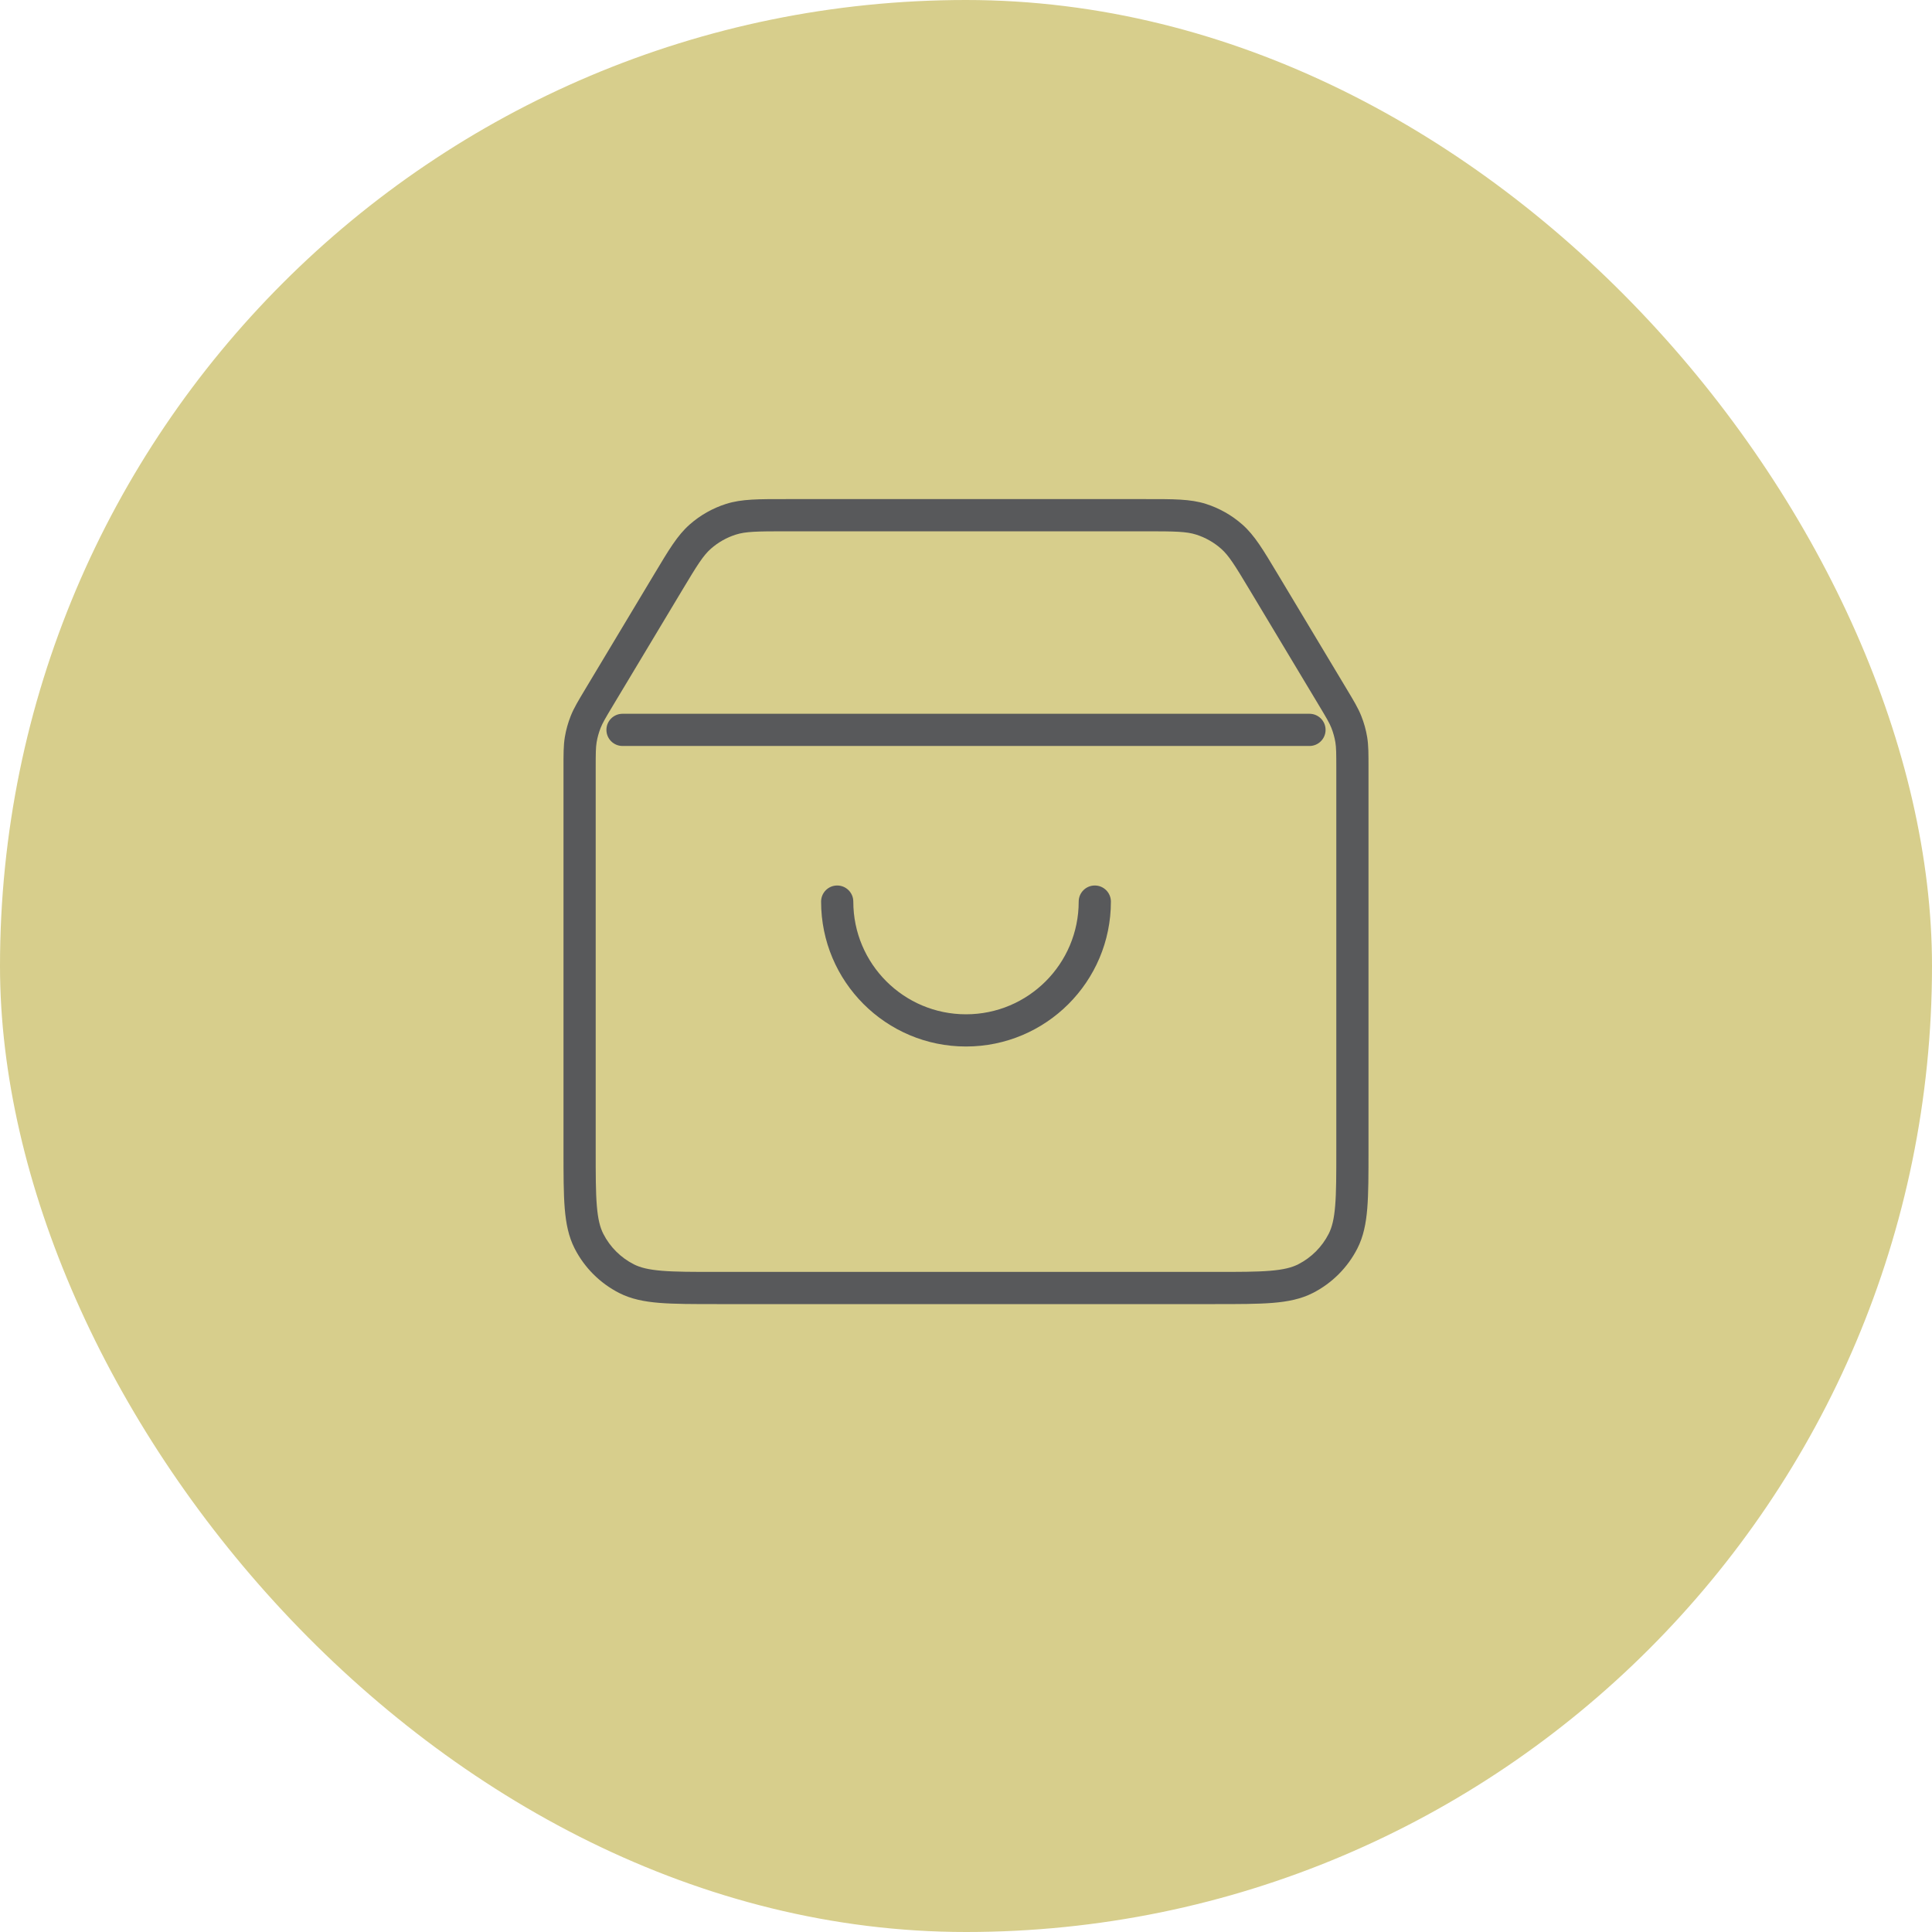
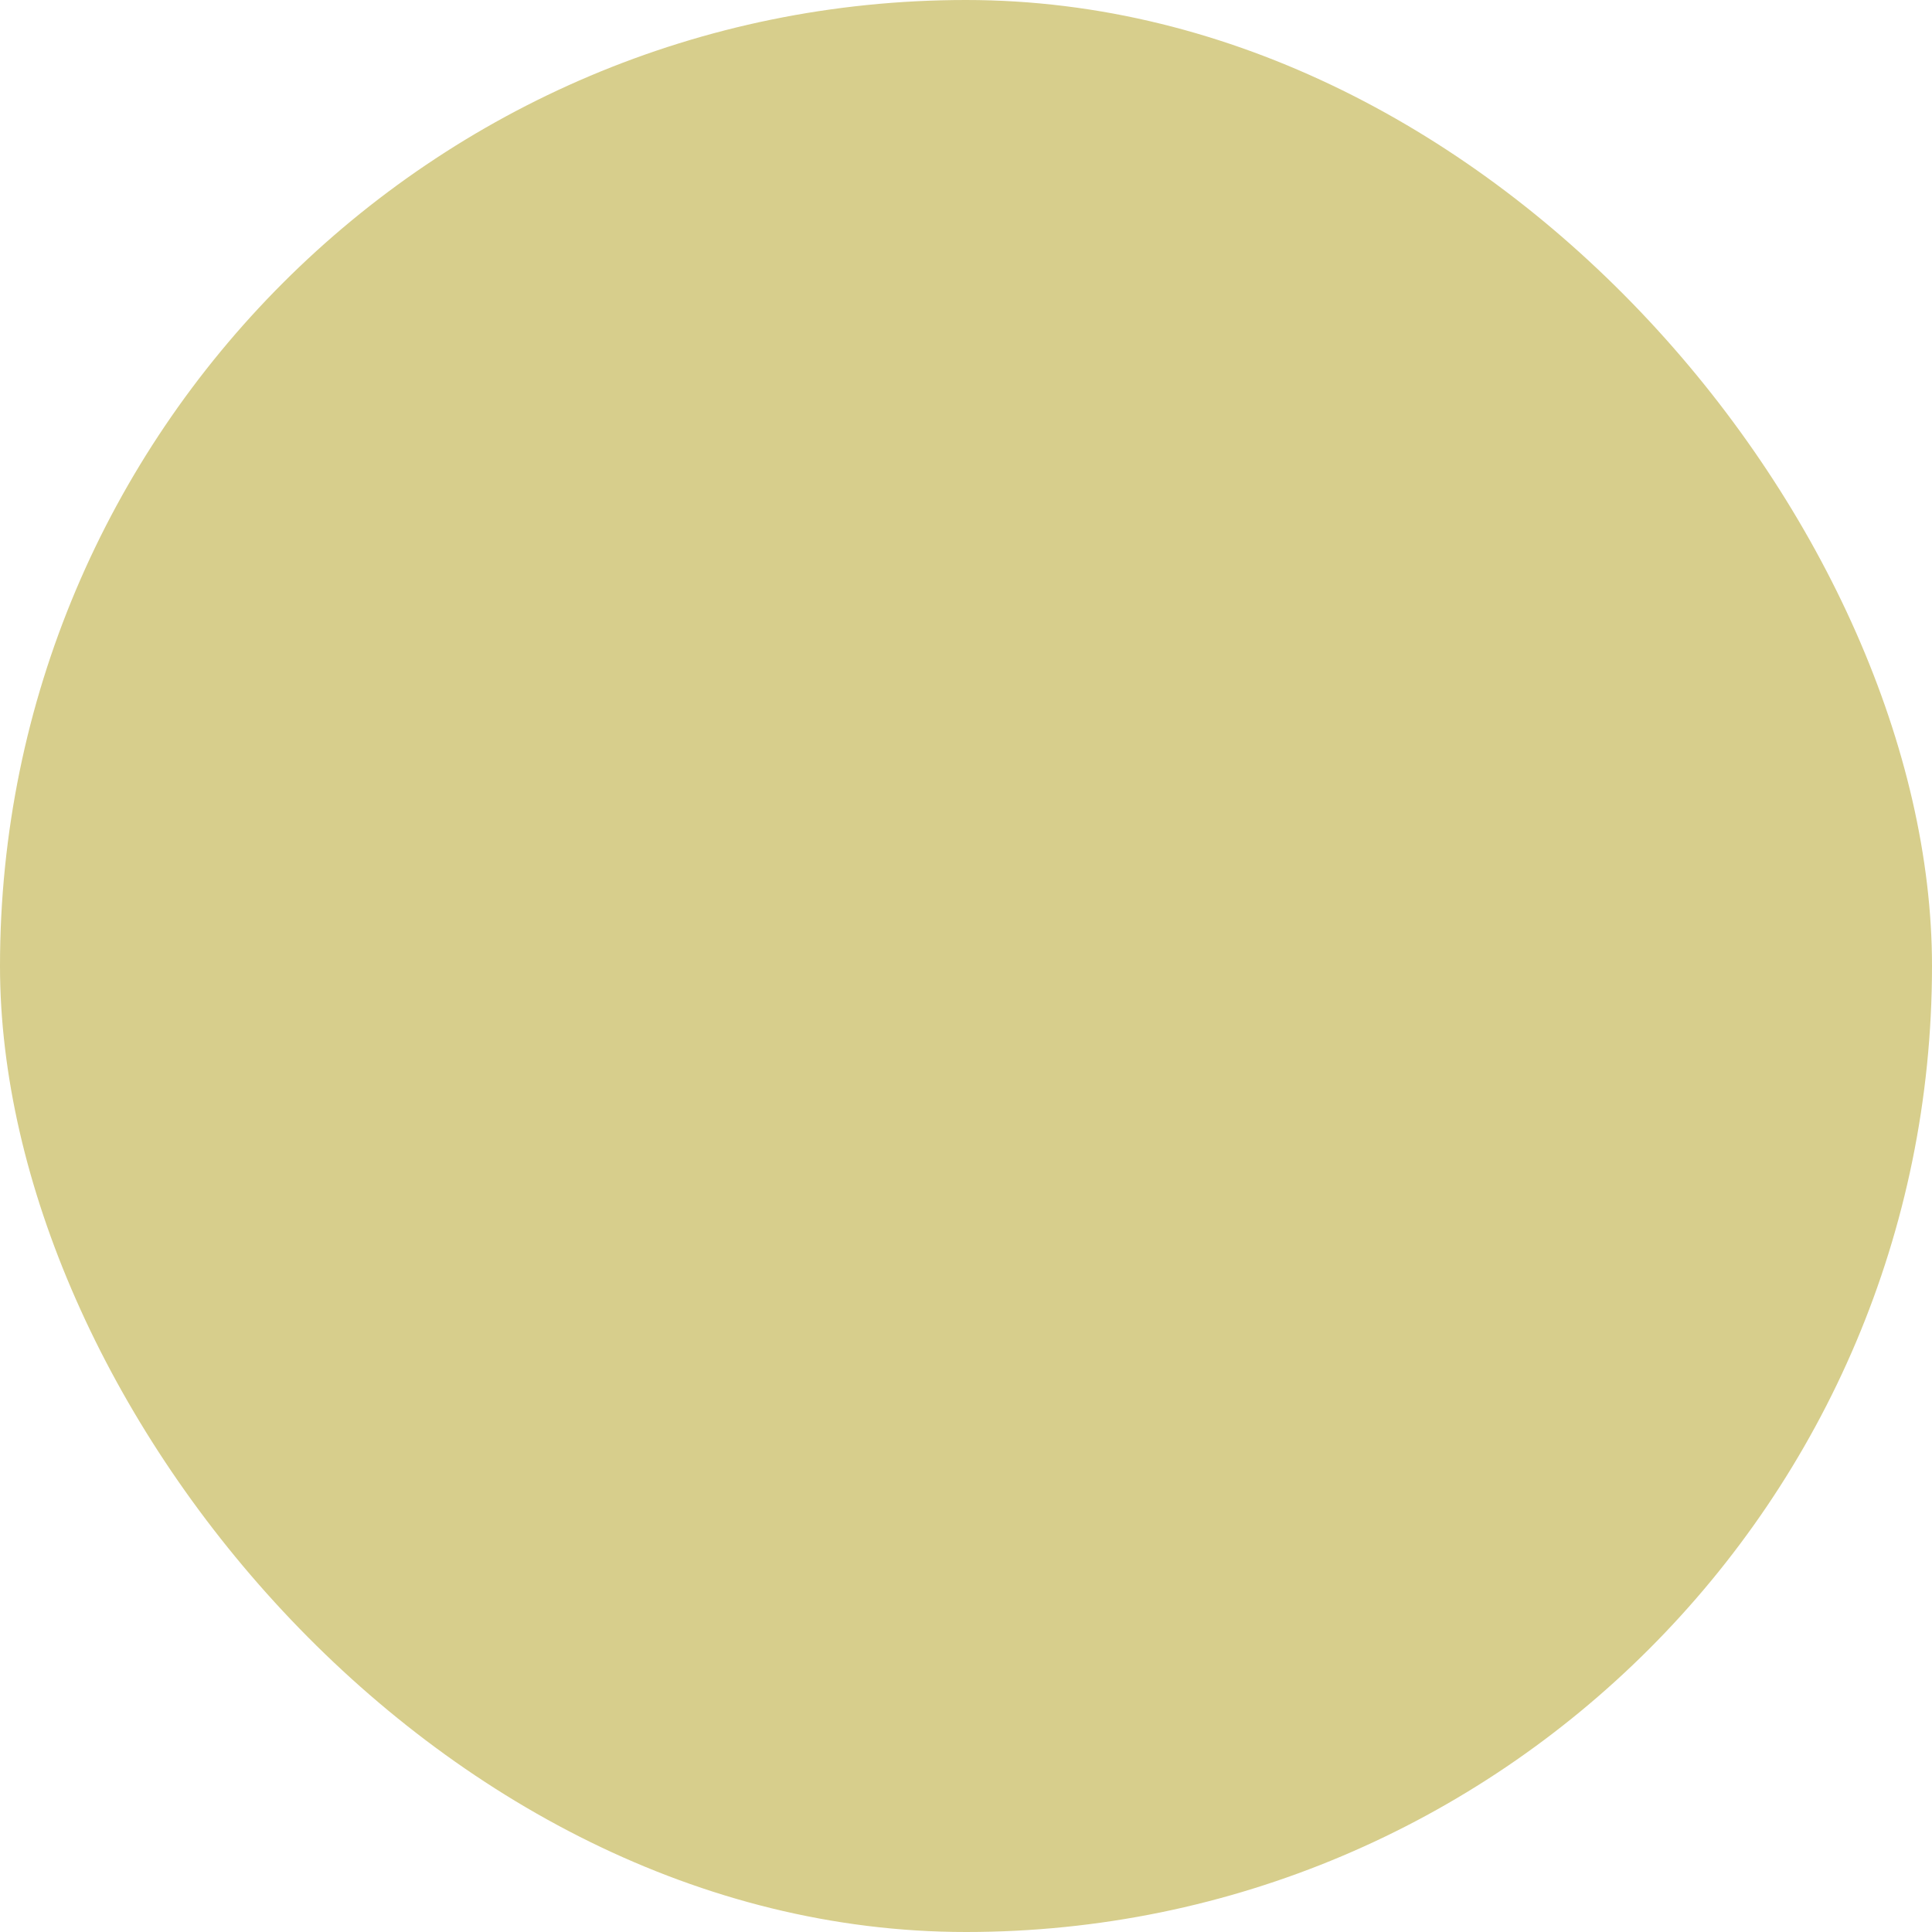
<svg xmlns="http://www.w3.org/2000/svg" width="60" height="60" viewBox="0 0 60 60" fill="none">
  <rect width="60" height="60" rx="30" fill="#D7CE8C" />
-   <path d="M18.608 21.653L19.037 21.91L19.037 21.91L18.608 21.653ZM20.757 18.072L21.186 18.329L21.186 18.329L20.757 18.072ZM39.243 18.072L38.814 18.329L38.814 18.329L39.243 18.072ZM41.392 21.653L40.963 21.91L41.392 21.653ZM37.301 16.126L37.149 16.603L37.149 16.603L37.301 16.126ZM38.251 16.664L38.581 16.289L38.581 16.289L38.251 16.664ZM21.749 16.664L22.079 17.04L22.079 17.04L21.749 16.664ZM22.699 16.126L22.547 15.65L22.547 15.65L22.699 16.126ZM41.965 22.975L41.472 23.056L41.472 23.056L41.965 22.975ZM41.812 22.42L42.276 22.236L42.276 22.236L41.812 22.42ZM40.544 39.709L40.317 39.264L40.317 39.264L40.544 39.709ZM41.709 38.544L41.264 38.317L41.264 38.317L41.709 38.544ZM18.291 38.544L17.845 38.771L17.845 38.771L18.291 38.544ZM19.456 39.709L19.683 39.264L19.683 39.264L19.456 39.709ZM18.035 22.975L17.541 22.894L17.541 22.894L18.035 22.975ZM18.189 22.42L17.724 22.236L17.724 22.236L18.189 22.42ZM19.333 22.167C19.057 22.167 18.833 22.39 18.833 22.667C18.833 22.943 19.057 23.167 19.333 23.167V22.167ZM40.667 23.167C40.943 23.167 41.167 22.943 41.167 22.667C41.167 22.39 40.943 22.167 40.667 22.167V23.167ZM34.5 28C34.5 27.724 34.276 27.5 34 27.5C33.724 27.5 33.5 27.724 33.5 28H34.5ZM26.5 28C26.5 27.724 26.276 27.5 26 27.5C25.724 27.5 25.5 27.724 25.5 28H26.5ZM17.5 23.849V35.733H18.5V23.849H17.5ZM22.267 40.5H37.733V39.5H22.267V40.5ZM42.5 35.733V23.849H41.5V35.733H42.5ZM19.037 21.91L21.186 18.329L20.328 17.814L18.179 21.396L19.037 21.91ZM24.416 16.5H35.584V15.5H24.416V16.5ZM38.814 18.329L40.963 21.91L41.821 21.396L39.672 17.814L38.814 18.329ZM35.584 16.5C36.498 16.5 36.845 16.506 37.149 16.603L37.453 15.65C36.966 15.494 36.432 15.5 35.584 15.5V16.5ZM39.672 17.814C39.235 17.087 38.966 16.627 38.581 16.289L37.921 17.04C38.16 17.25 38.344 17.545 38.814 18.329L39.672 17.814ZM37.149 16.603C37.434 16.694 37.697 16.842 37.921 17.04L38.581 16.289C38.253 16 37.869 15.783 37.453 15.65L37.149 16.603ZM21.186 18.329C21.656 17.545 21.84 17.25 22.079 17.04L21.419 16.289C21.034 16.627 20.765 17.087 20.328 17.814L21.186 18.329ZM24.416 15.5C23.568 15.5 23.034 15.494 22.547 15.65L22.851 16.603C23.155 16.506 23.502 16.5 24.416 16.5V15.5ZM22.079 17.04C22.303 16.842 22.566 16.694 22.851 16.603L22.547 15.65C22.131 15.783 21.747 16 21.419 16.289L22.079 17.04ZM42.5 23.849C42.5 23.424 42.502 23.157 42.459 22.894L41.472 23.056C41.498 23.22 41.5 23.393 41.5 23.849H42.5ZM40.963 21.91C41.198 22.301 41.285 22.45 41.347 22.605L42.276 22.236C42.178 21.988 42.039 21.76 41.821 21.396L40.963 21.91ZM42.459 22.894C42.422 22.669 42.361 22.448 42.276 22.236L41.347 22.605C41.404 22.75 41.446 22.901 41.472 23.056L42.459 22.894ZM37.733 40.5C38.472 40.5 39.056 40.5 39.526 40.462C40.001 40.423 40.404 40.342 40.771 40.155L40.317 39.264C40.114 39.367 39.858 39.431 39.444 39.465C39.025 39.5 38.488 39.5 37.733 39.5V40.5ZM41.5 35.733C41.5 36.488 41.5 37.025 41.465 37.444C41.431 37.858 41.367 38.114 41.264 38.317L42.155 38.771C42.342 38.404 42.423 38.001 42.462 37.526C42.5 37.056 42.5 36.472 42.5 35.733H41.5ZM40.771 40.155C41.367 39.851 41.851 39.367 42.155 38.771L41.264 38.317C41.056 38.725 40.725 39.056 40.317 39.264L40.771 40.155ZM17.5 35.733C17.5 36.472 17.5 37.056 17.538 37.526C17.577 38.001 17.658 38.404 17.845 38.771L18.736 38.317C18.633 38.114 18.569 37.858 18.535 37.444C18.5 37.025 18.5 36.488 18.5 35.733H17.5ZM22.267 39.5C21.512 39.5 20.976 39.5 20.556 39.465C20.142 39.431 19.886 39.367 19.683 39.264L19.229 40.155C19.596 40.342 19.999 40.423 20.474 40.462C20.944 40.5 21.528 40.5 22.267 40.5V39.5ZM17.845 38.771C18.149 39.367 18.633 39.851 19.229 40.155L19.683 39.264C19.275 39.056 18.944 38.725 18.736 38.317L17.845 38.771ZM18.5 23.849C18.5 23.393 18.502 23.22 18.528 23.056L17.541 22.894C17.498 23.157 17.5 23.424 17.5 23.849H18.5ZM18.179 21.396C17.961 21.76 17.822 21.988 17.724 22.236L18.653 22.605C18.715 22.45 18.802 22.301 19.037 21.91L18.179 21.396ZM18.528 23.056C18.554 22.901 18.596 22.75 18.653 22.605L17.724 22.236C17.64 22.448 17.578 22.669 17.541 22.894L18.528 23.056ZM19.333 23.167H40.667V22.167H19.333V23.167ZM33.5 28C33.5 29.933 31.933 31.5 30 31.5V32.5C32.485 32.5 34.5 30.485 34.5 28H33.5ZM30 31.5C28.067 31.5 26.5 29.933 26.5 28H25.5C25.5 30.485 27.515 32.5 30 32.5V31.5Z" fill="#58595B" />
</svg>